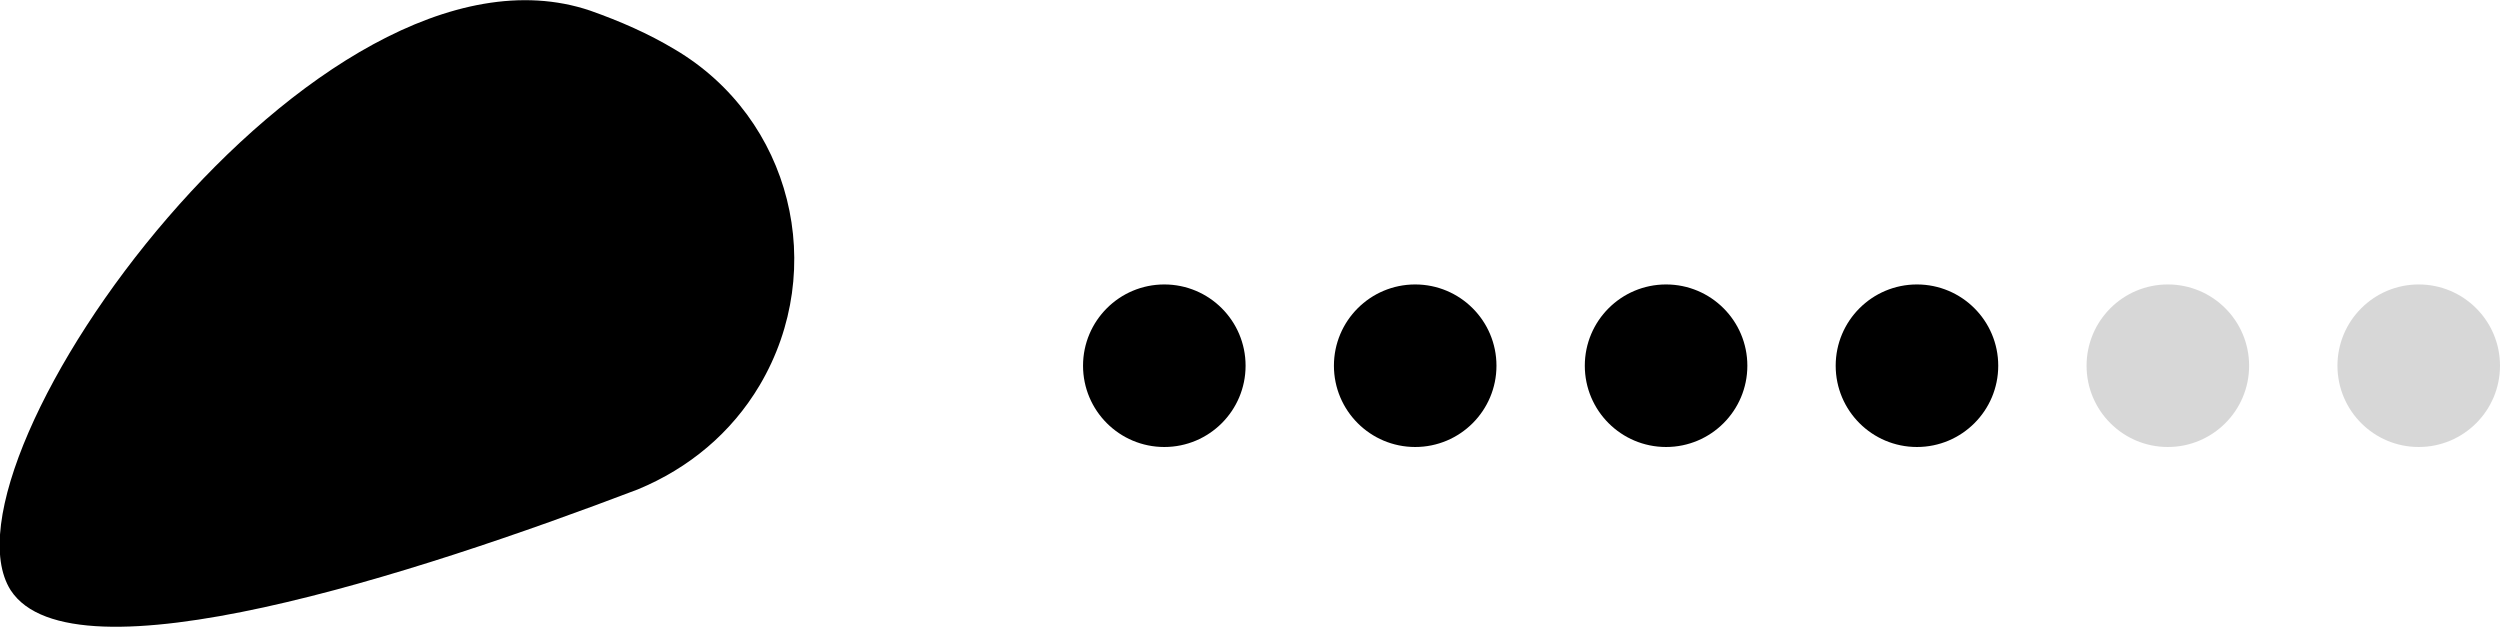
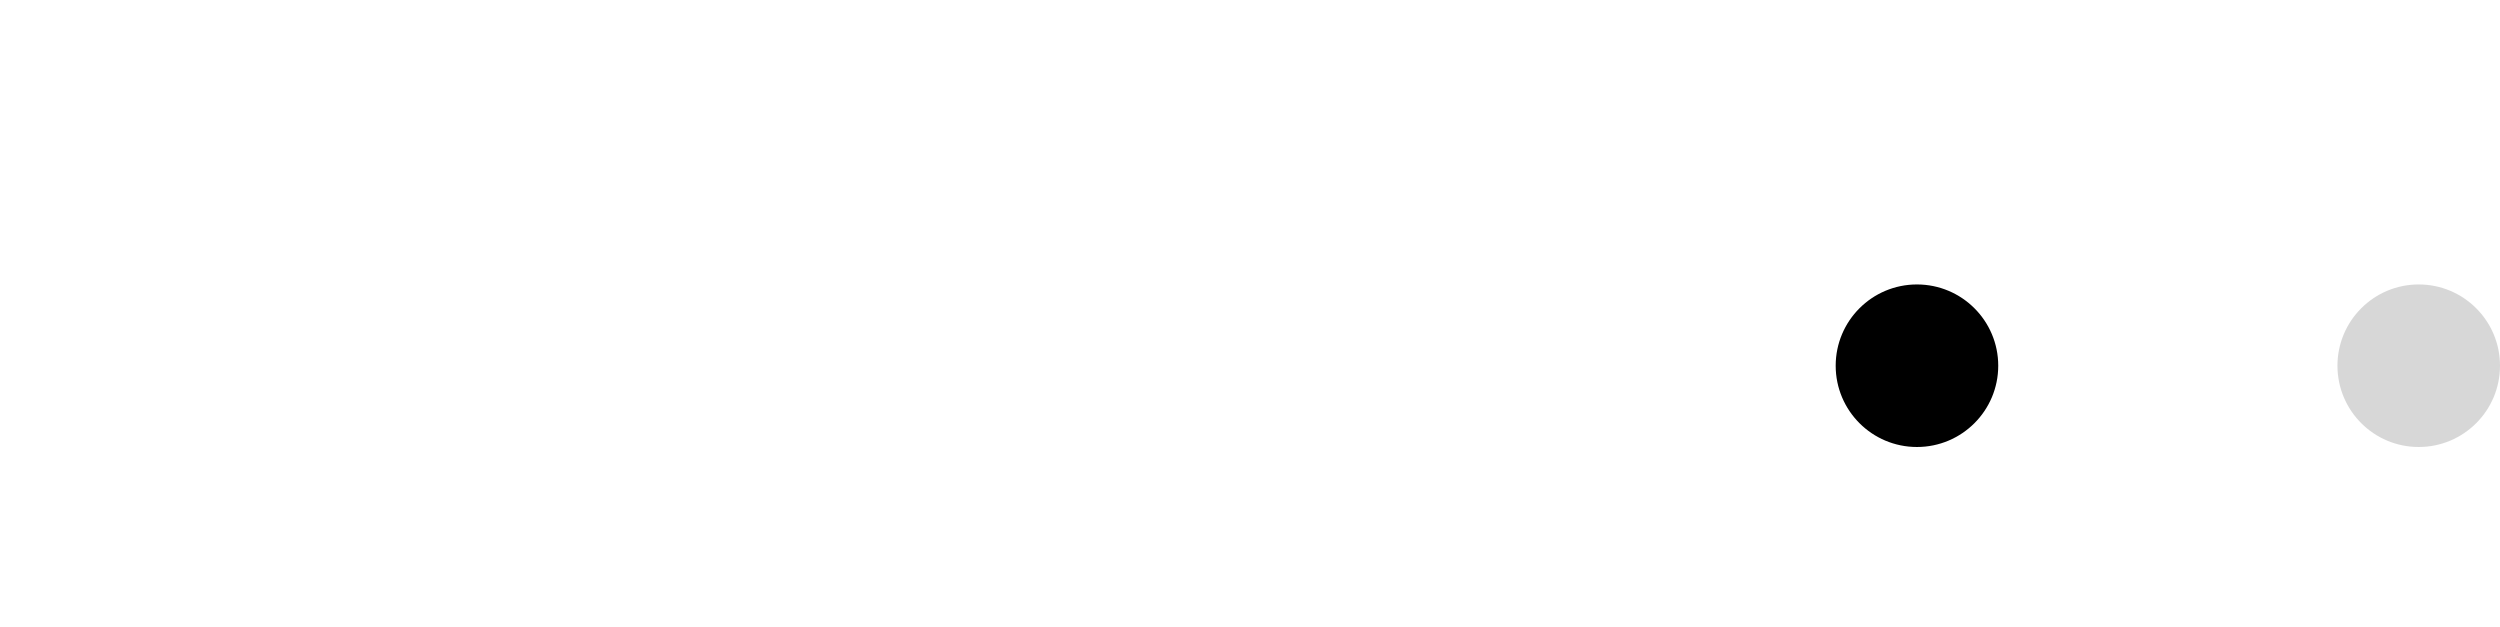
<svg xmlns="http://www.w3.org/2000/svg" version="1.1" id="Capa_1" x="0px" y="0px" viewBox="0 0 141.5 35.5" style="enable-background:new 0 0 141.5 35.5;" xml:space="preserve">
  <style type="text/css">
	.st0{opacity:0.5;fill:#B1B1B1;enable-background:new    ;}
</style>
-   <circle cx="65.9" cy="20.7" r="4.6" />
-   <circle cx="80.1" cy="20.7" r="4.6" />
-   <circle cx="94.3" cy="20.7" r="4.6" />
  <circle cx="108.5" cy="20.7" r="4.6" />
-   <circle class="st0" cx="122.7" cy="20.7" r="4.6" />
  <circle class="st0" cx="136.9" cy="20.7" r="4.6" />
-   <path d="M0.6,33.4C-4,26.1,18-4.6,33.4,0.6c1.7,0.6,3.3,1.3,4.8,2.2c6.6,3.9,8.7,12.4,4.8,19c-1.6,2.7-4,4.7-6.9,5.9  C23.5,32.5,4.1,38.8,0.6,33.4z" />
</svg>